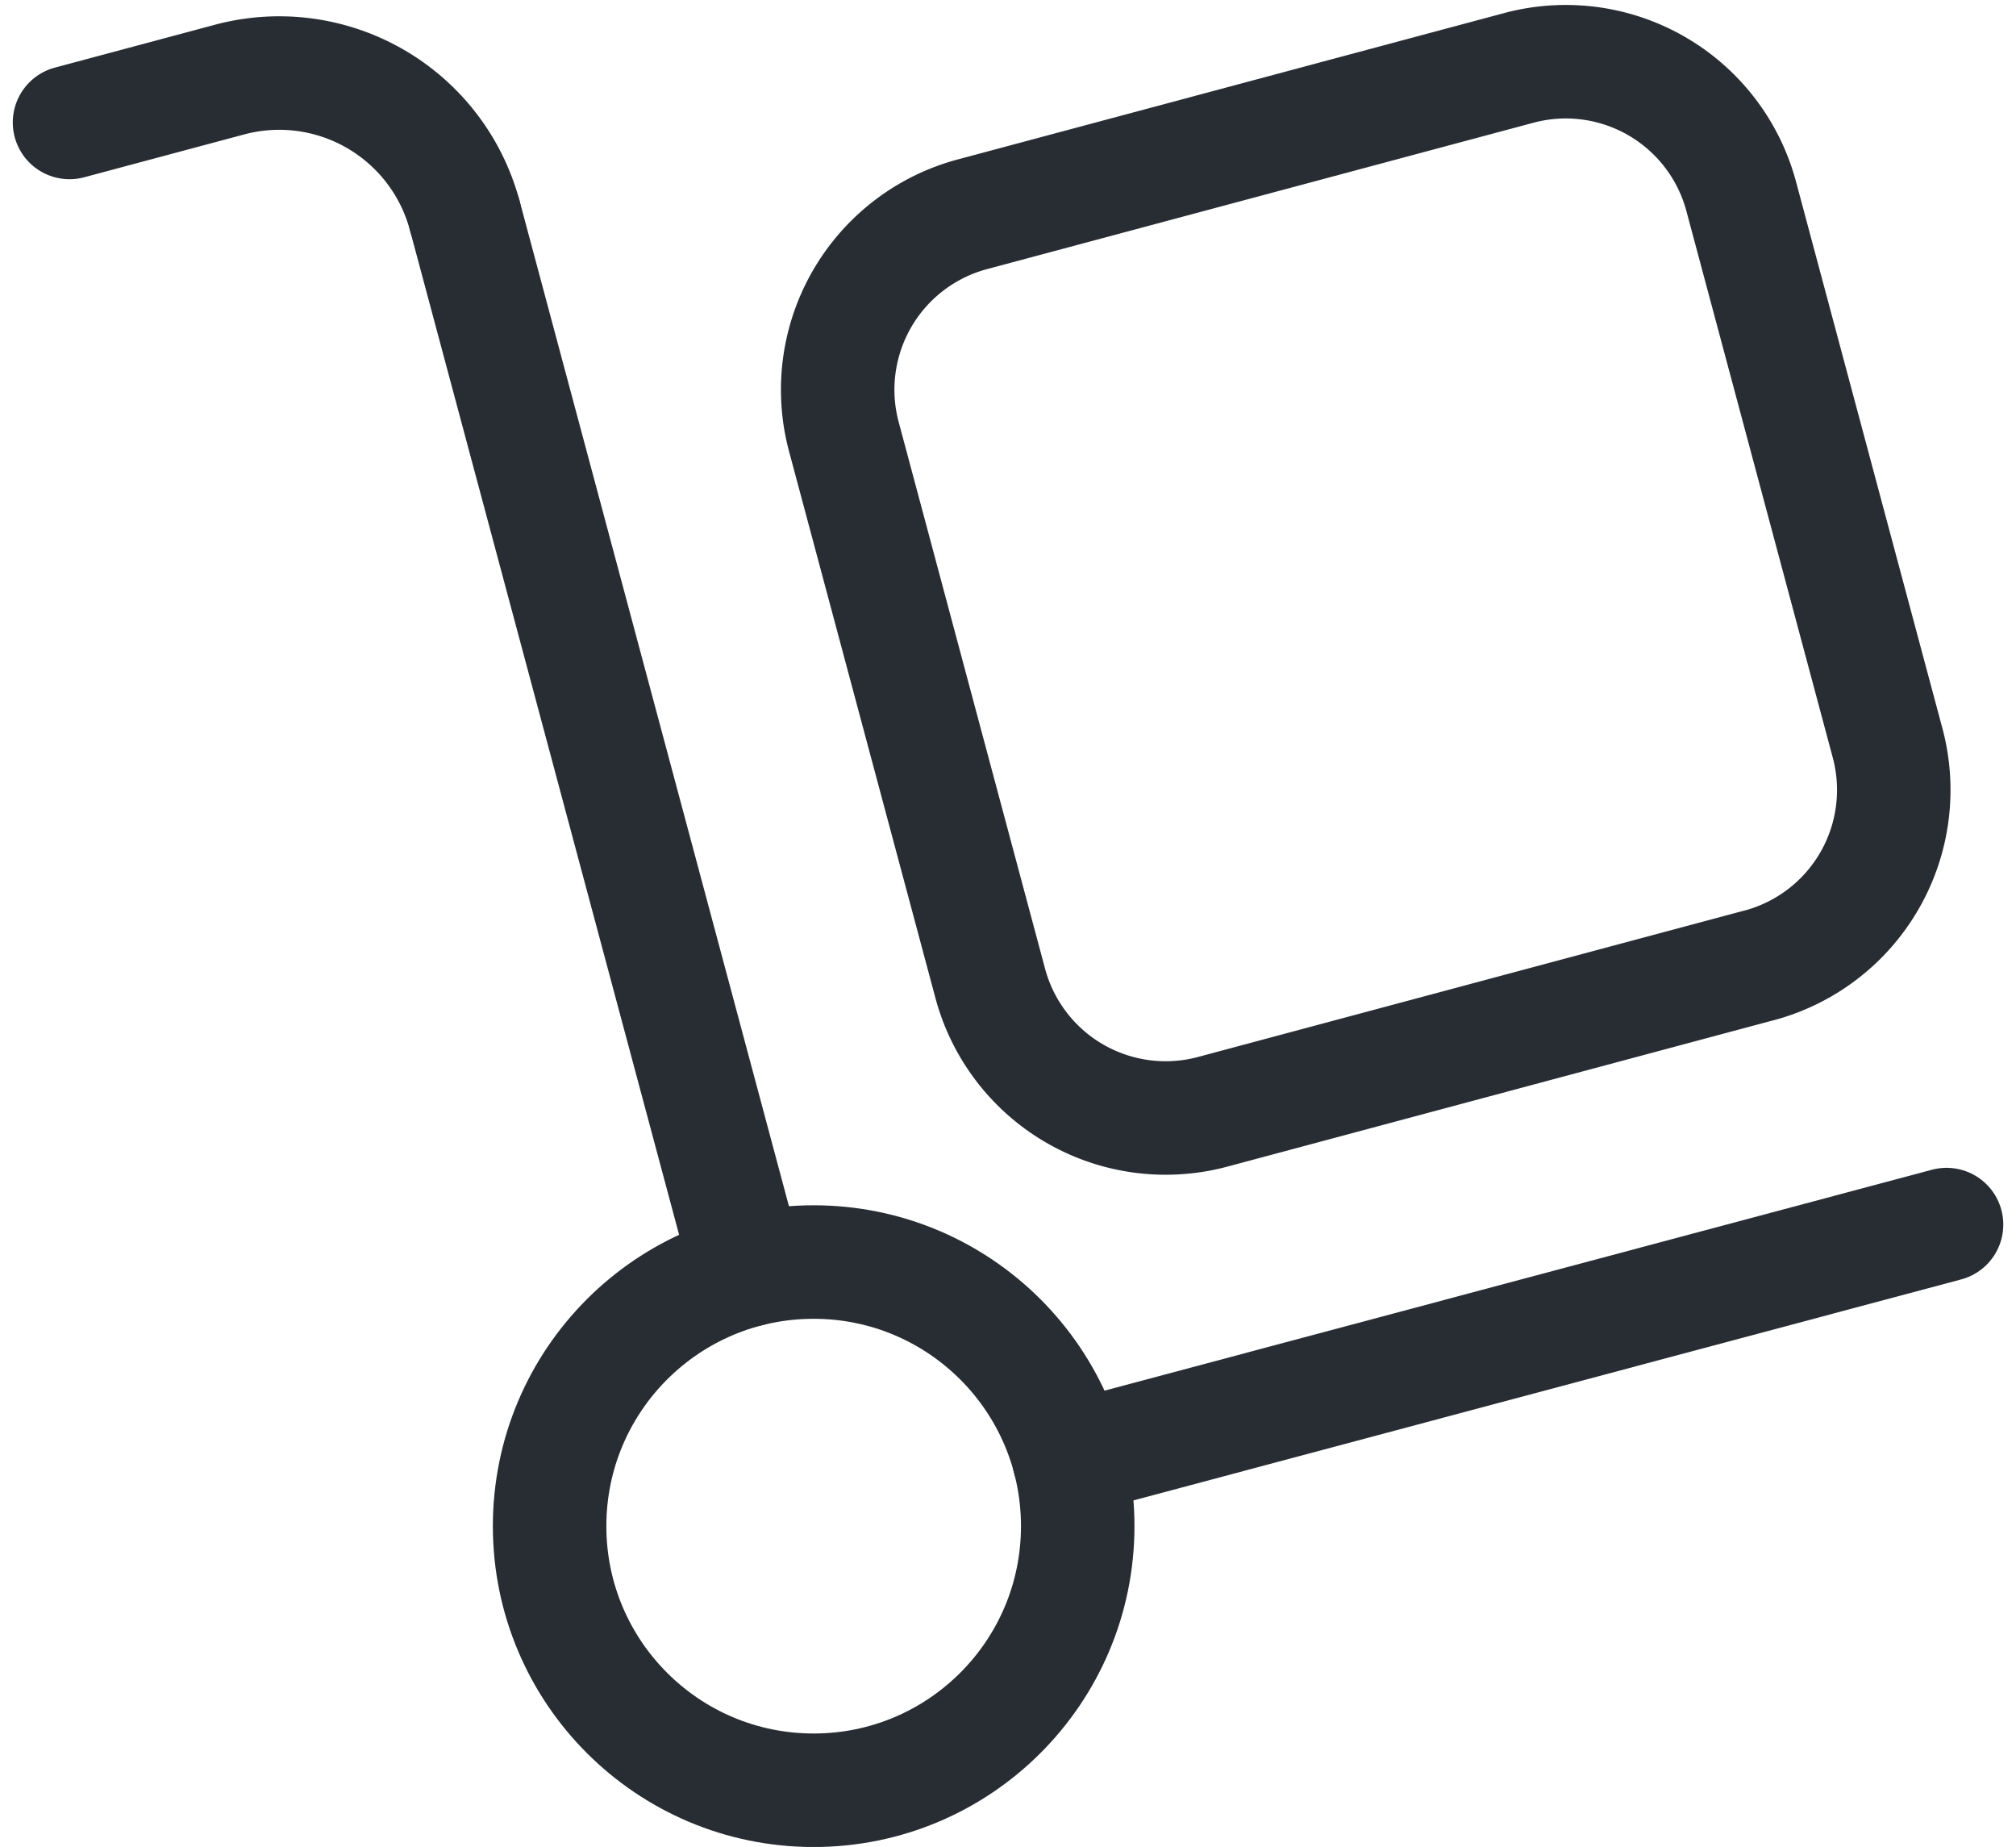
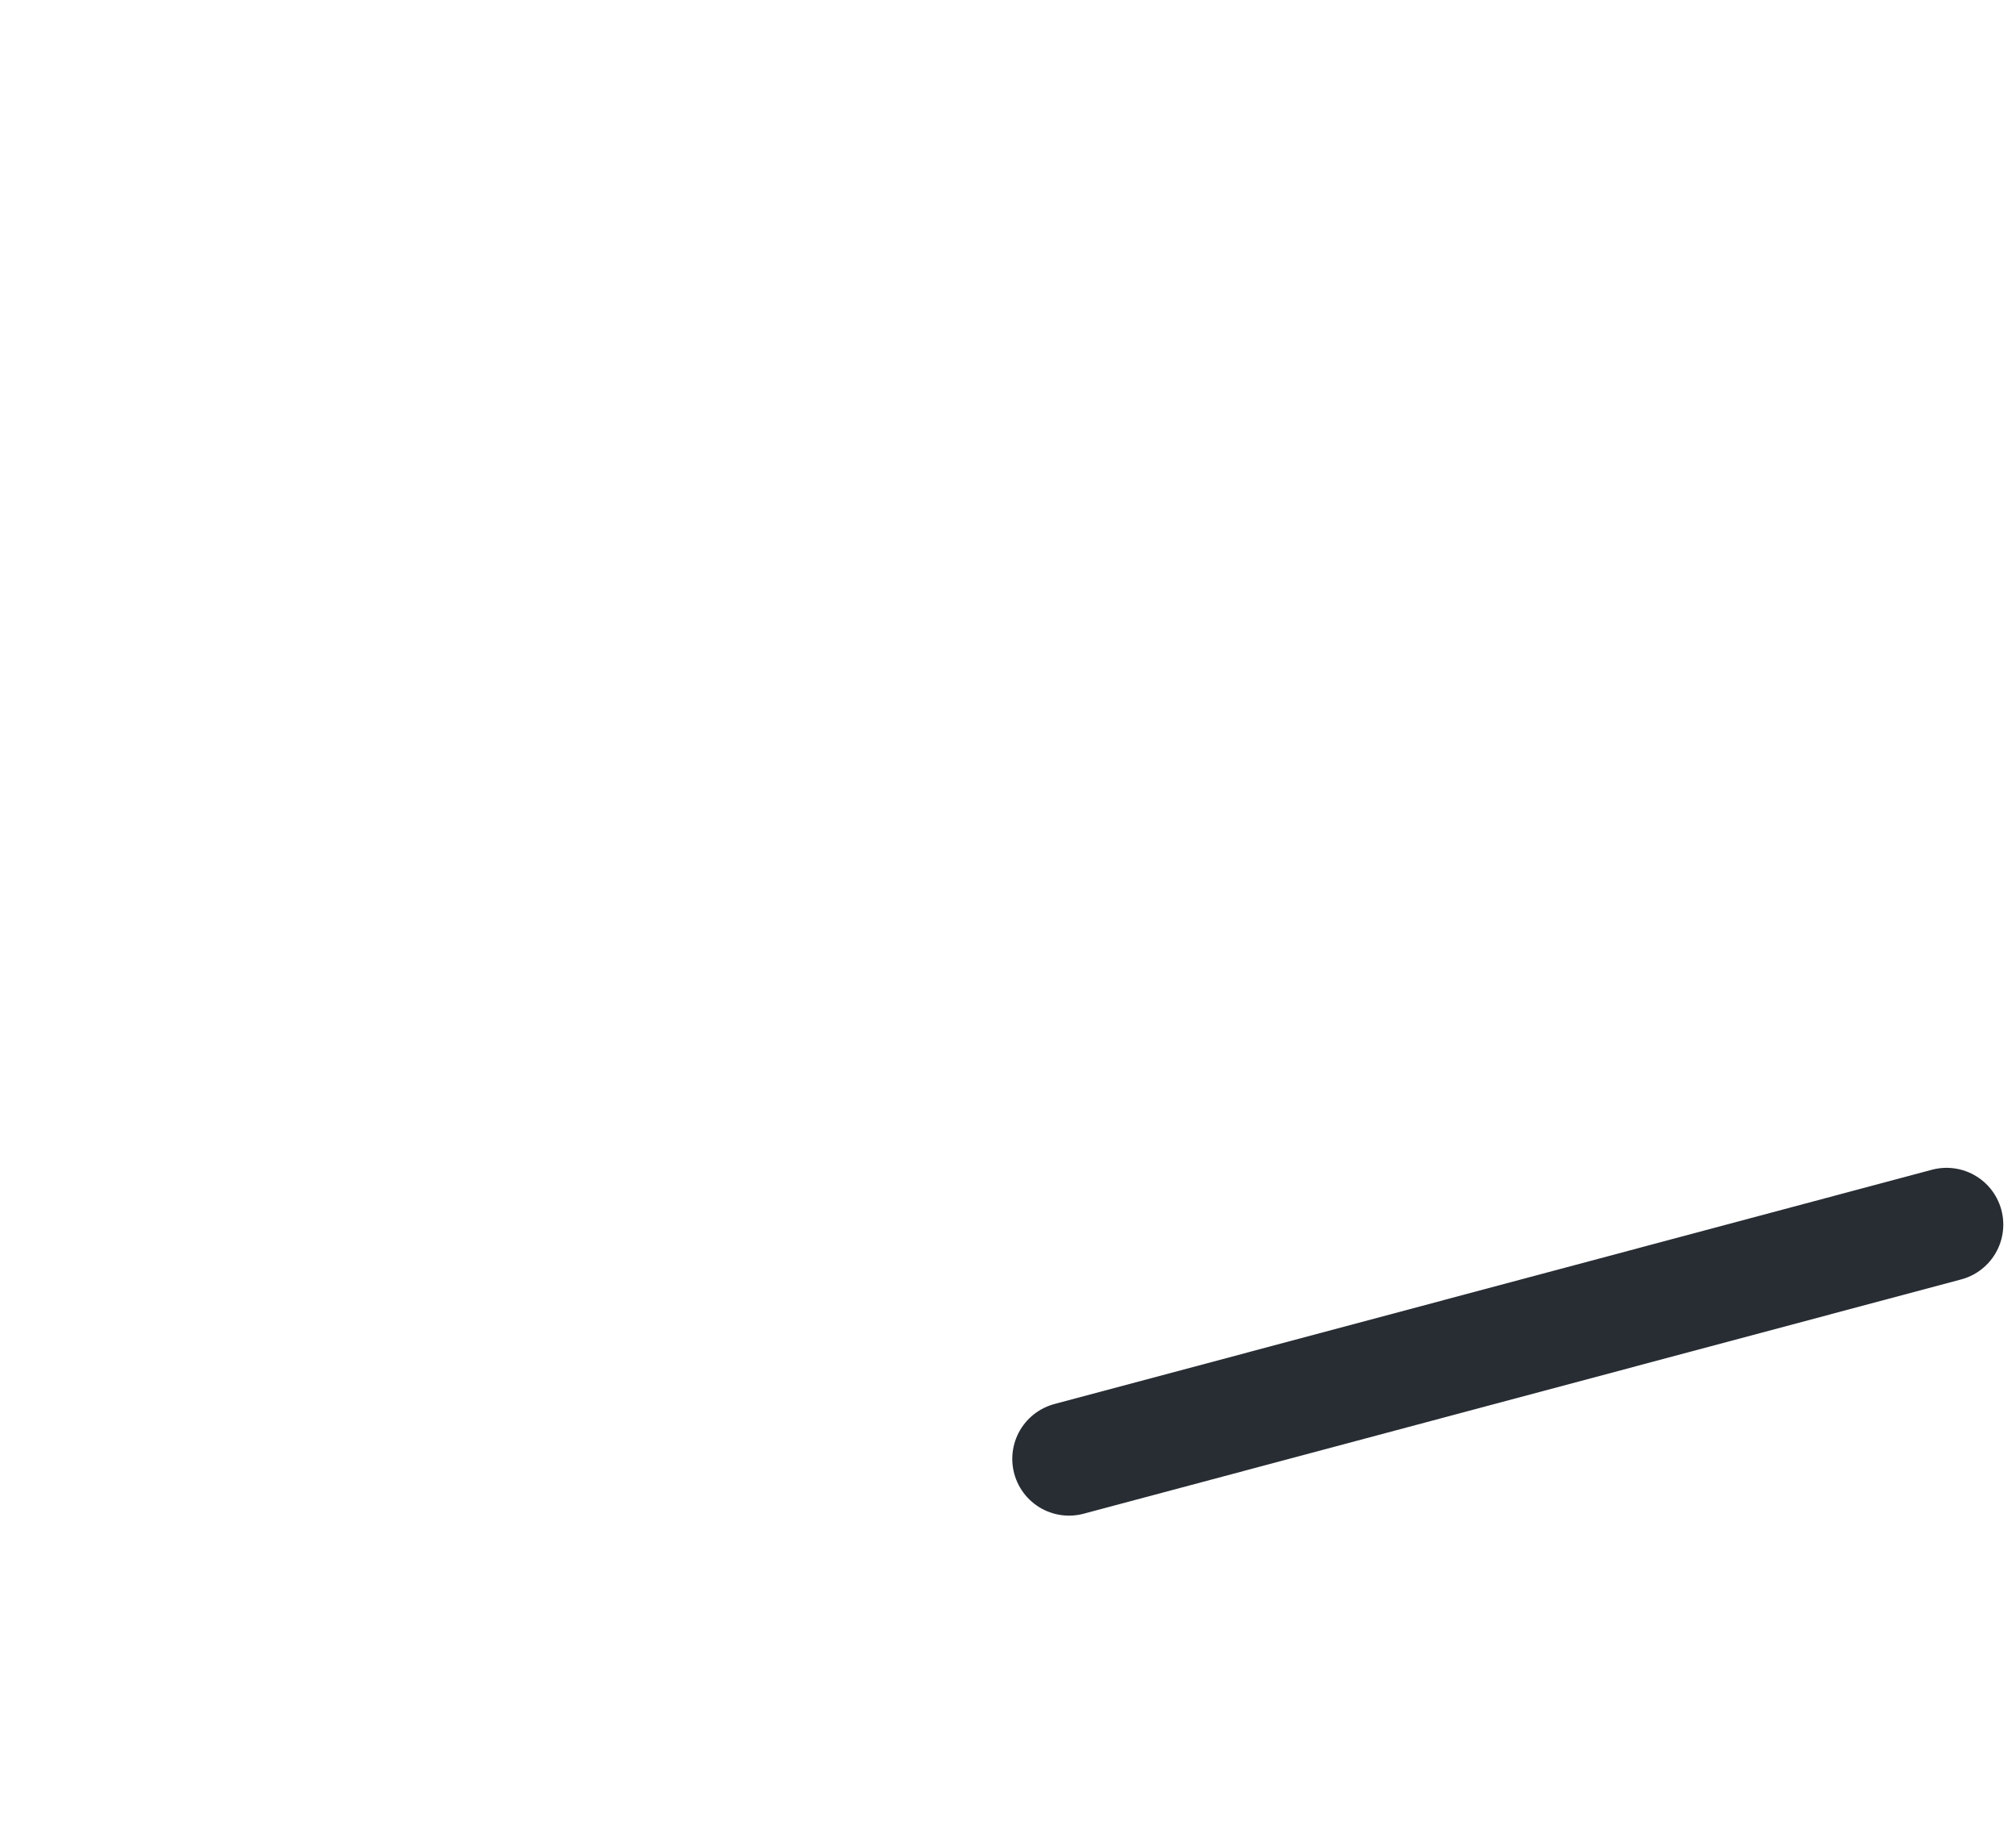
<svg xmlns="http://www.w3.org/2000/svg" width="26.645" height="24.406" viewBox="0 0 26.645 24.406">
  <g id="Trolley_Cart" data-name="Trolley, Cart" transform="translate(-1.619 -2.992)">
-     <path id="Path_777" data-name="Path 777" d="M22.177,14.942l-7.218,1.934a2.4,2.4,0,0,1-2.943-1.7L10.083,7.959a2.4,2.4,0,0,1,1.7-2.943L19,3.083a2.4,2.4,0,0,1,2.943,1.7L23.876,12a2.4,2.4,0,0,1-1.7,2.943Z" transform="translate(2.69 0.807)" fill="none" stroke="#282d34" stroke-linecap="round" stroke-linejoin="round" stroke-width="1.5" />
-     <circle id="Ellipse_147" data-name="Ellipse 147" cx="3.49" cy="3.49" r="3.49" transform="translate(8.883 19.669)" fill="none" stroke="#282d34" stroke-linecap="round" stroke-linejoin="round" stroke-width="1.5" />
-     <path id="Path_778" data-name="Path 778" d="M2,3.771l2.114-.566A2.538,2.538,0,0,1,7.223,5" transform="translate(0.538 0.839)" fill="none" stroke="#282d34" stroke-linecap="round" stroke-linejoin="round" stroke-width="1.5" />
-     <path id="Path_779" data-name="Path 779" d="M6.116,4.6,9.852,18.542" transform="translate(1.645 1.237)" fill="none" stroke="#282d34" stroke-linecap="round" stroke-linejoin="round" stroke-width="1.5" />
    <line id="Line_4" data-name="Line 4" x1="11.598" y2="3.096" transform="translate(15.748 19.174)" fill="none" stroke="#282d34" stroke-linecap="round" stroke-linejoin="round" stroke-width="1.5" />
  </g>
</svg>